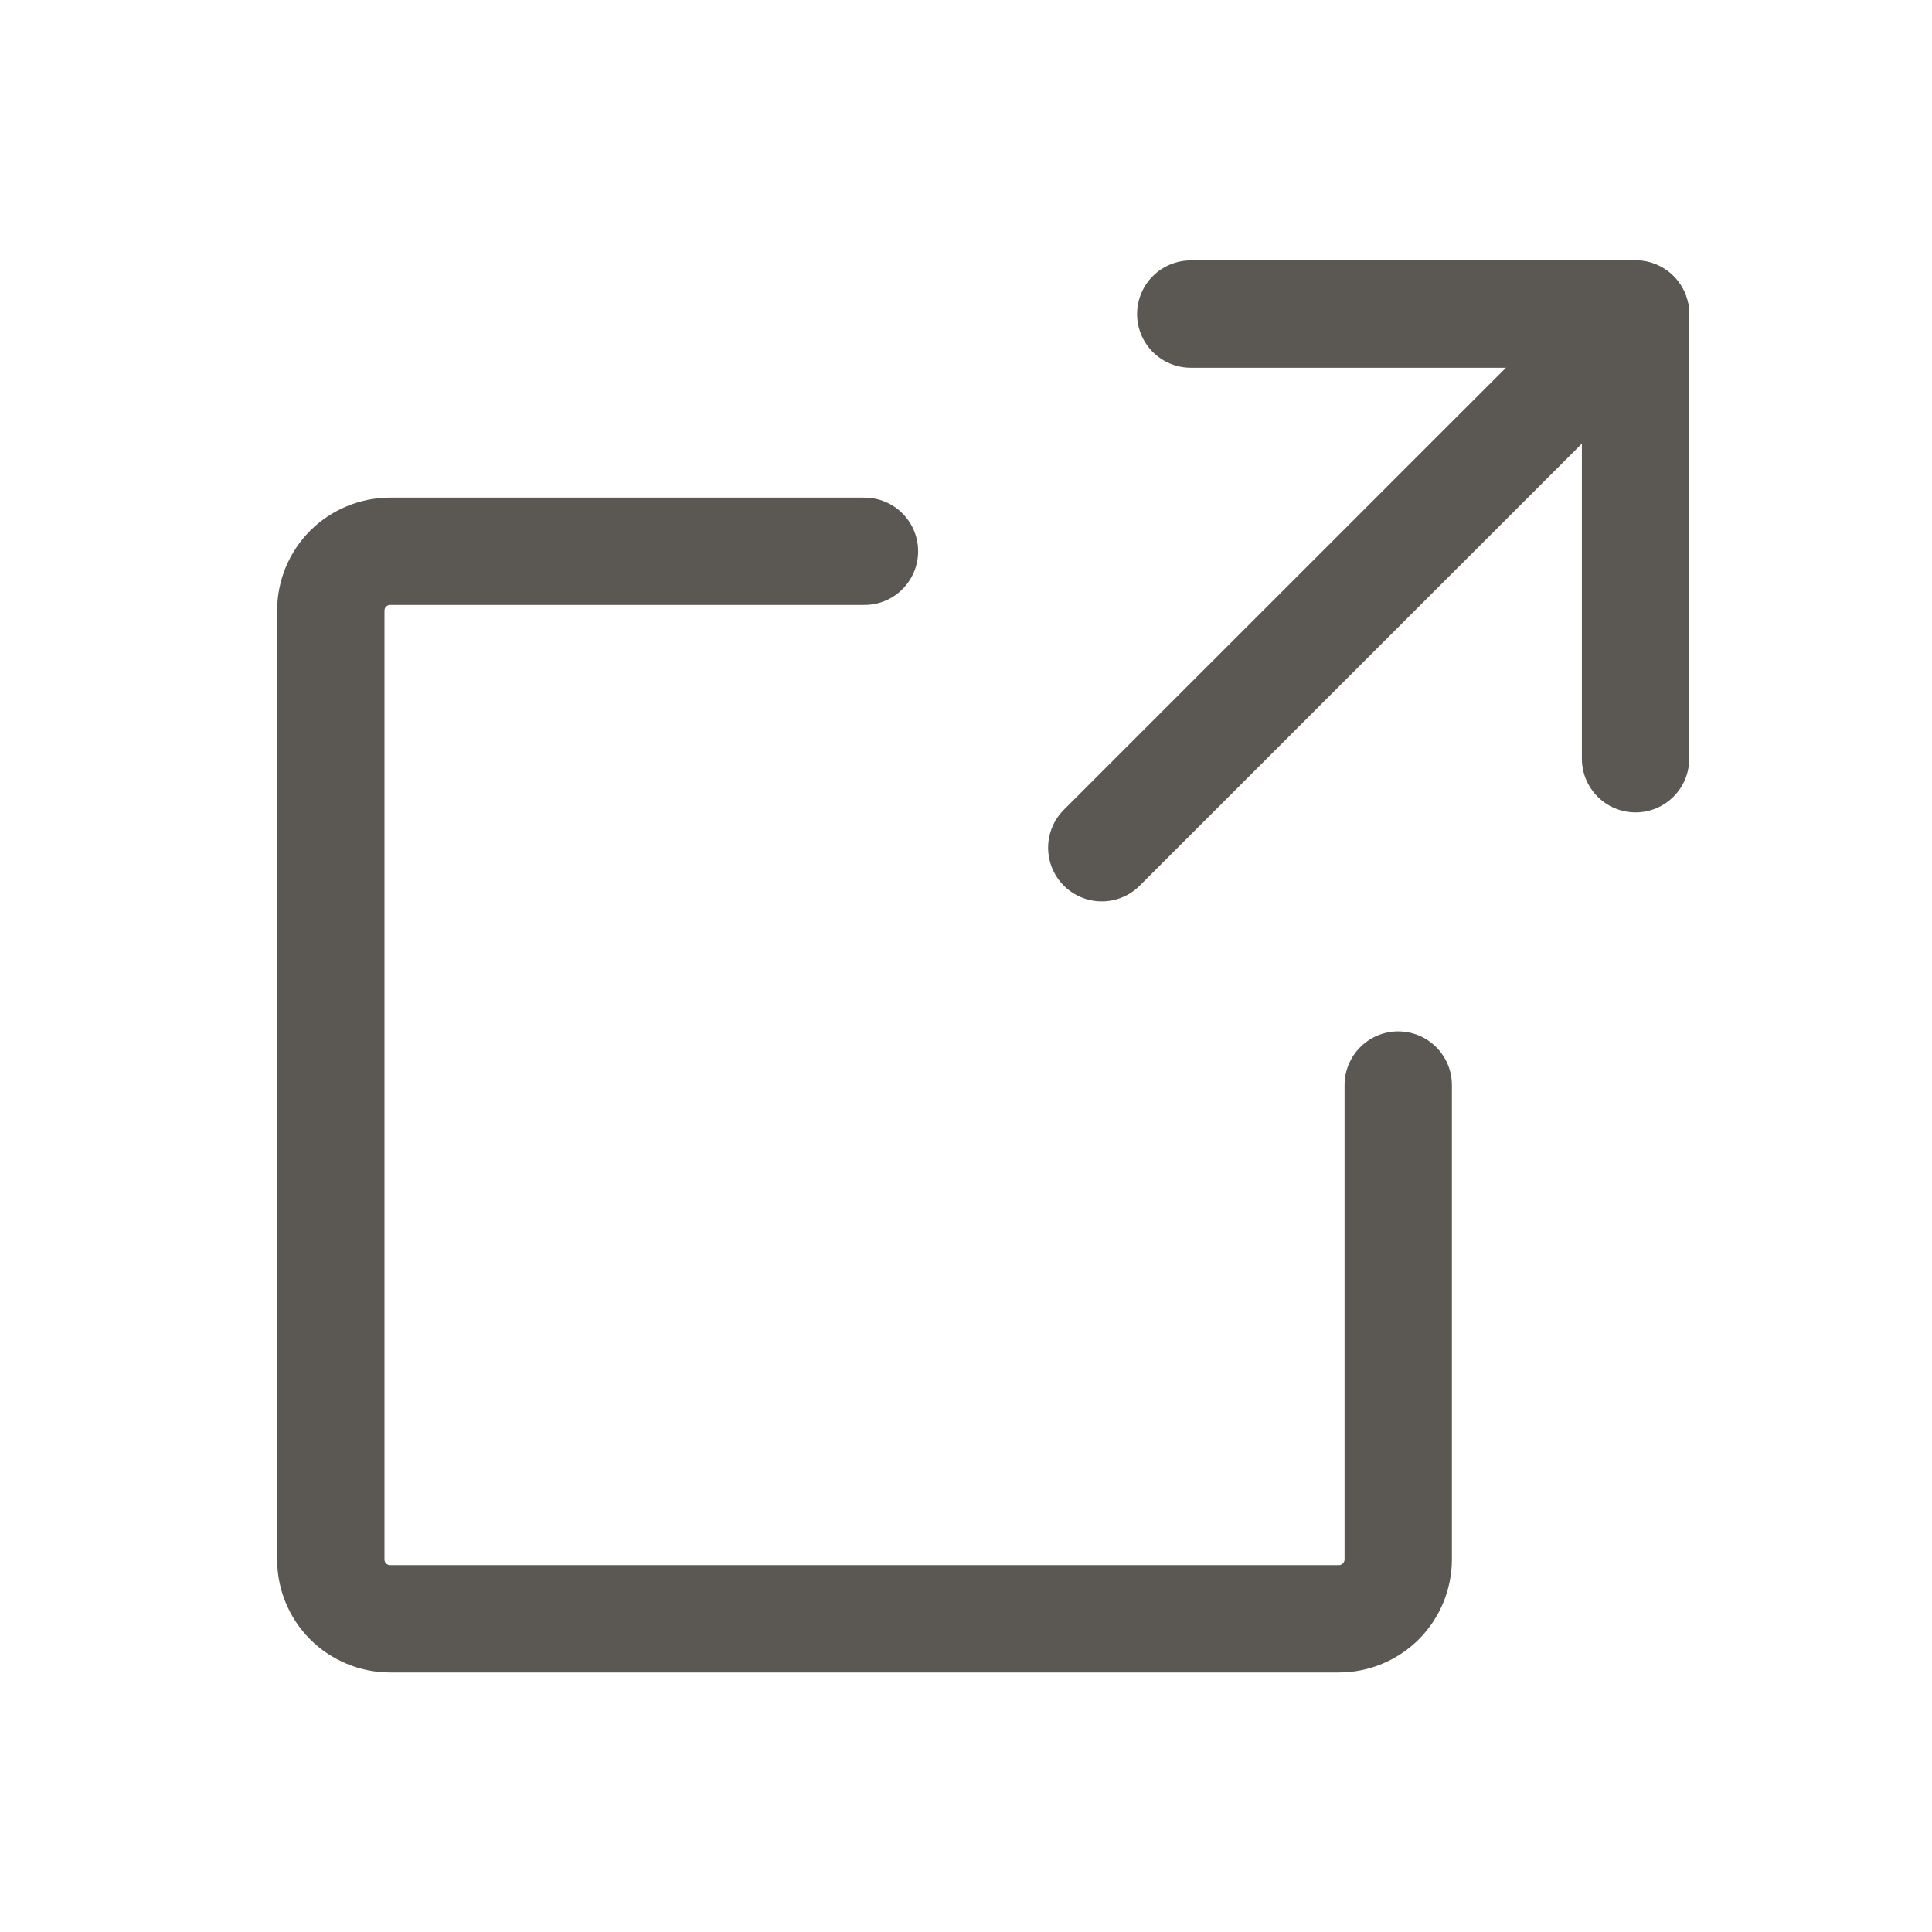
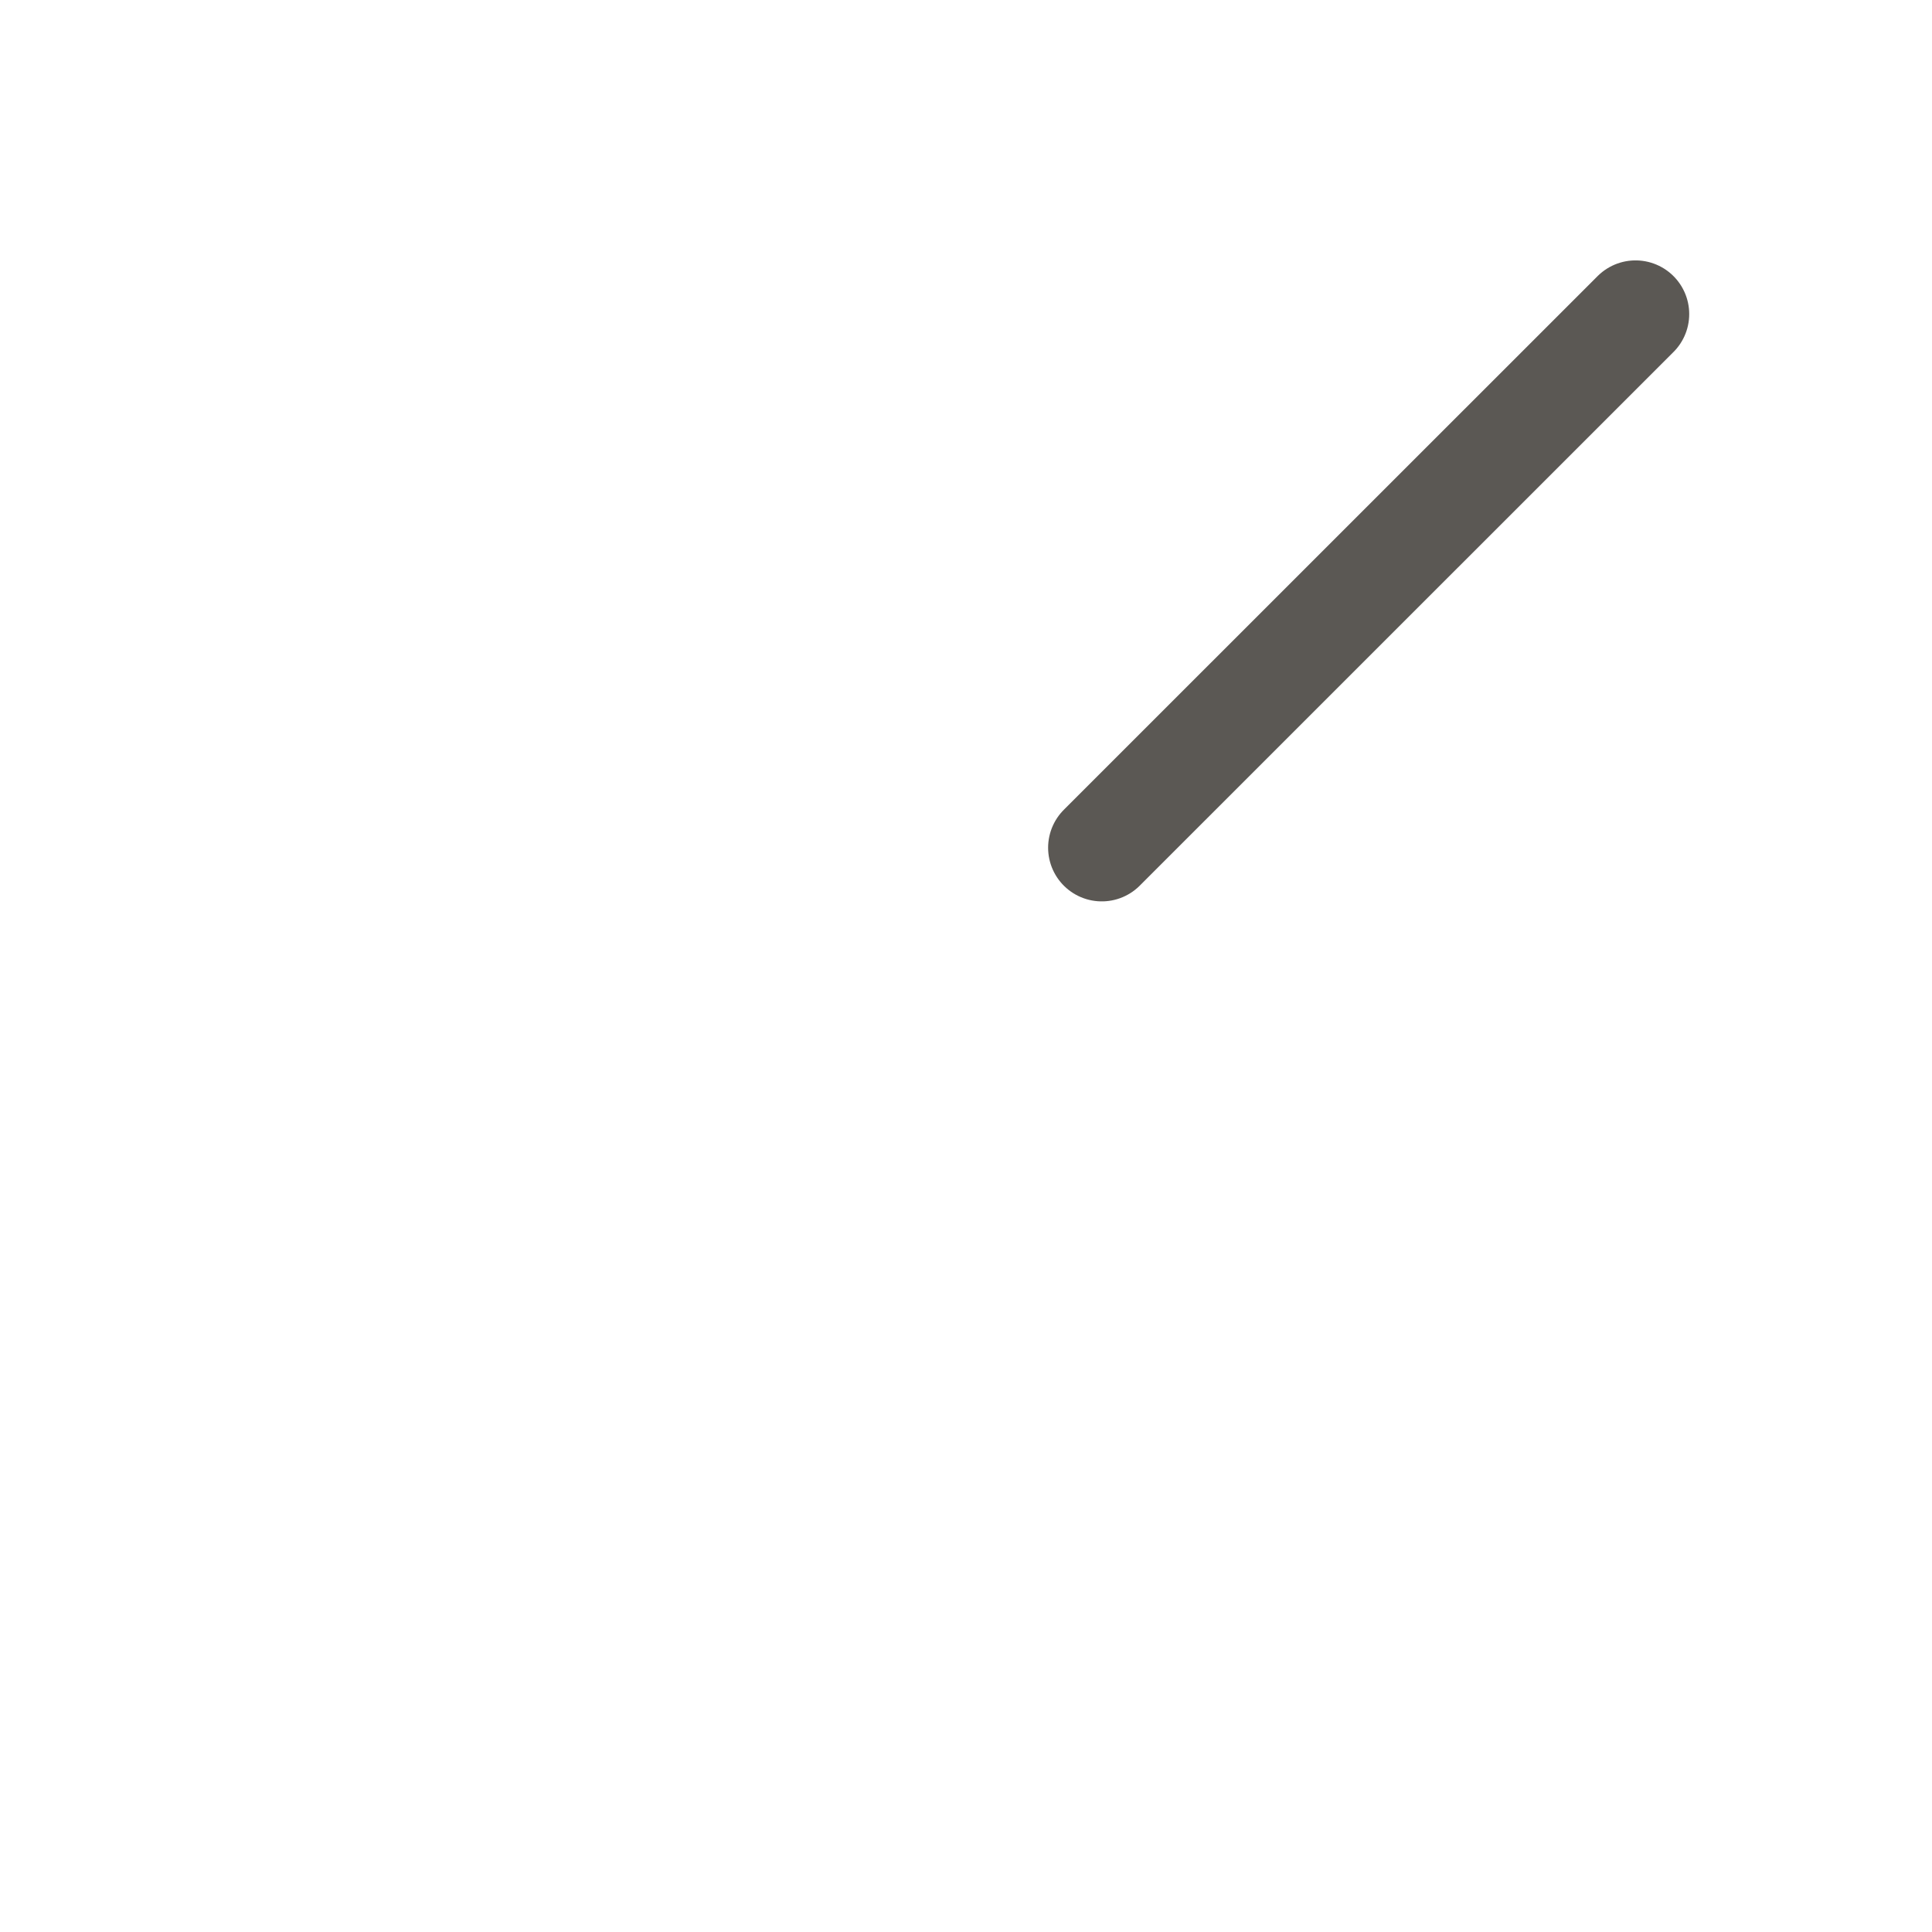
<svg xmlns="http://www.w3.org/2000/svg" width="18" height="18" viewBox="0 0 18 18" fill="none">
-   <path d="M15.238 7.069V2.926H11.094" stroke="#5B5854" stroke-linecap="round" stroke-linejoin="round" />
  <path d="M10.265 7.898L15.238 2.926" stroke="#5B5854" stroke-linecap="round" stroke-linejoin="round" />
-   <path d="M13.027 10.109V14.529C13.027 14.675 12.968 14.816 12.865 14.92C12.761 15.023 12.621 15.082 12.474 15.082H3.634C3.488 15.082 3.347 15.023 3.243 14.92C3.14 14.816 3.082 14.675 3.082 14.529V5.689C3.082 5.542 3.14 5.402 3.243 5.298C3.347 5.195 3.488 5.136 3.634 5.136H8.054" stroke="#5B5854" stroke-linecap="round" stroke-linejoin="round" />
</svg>